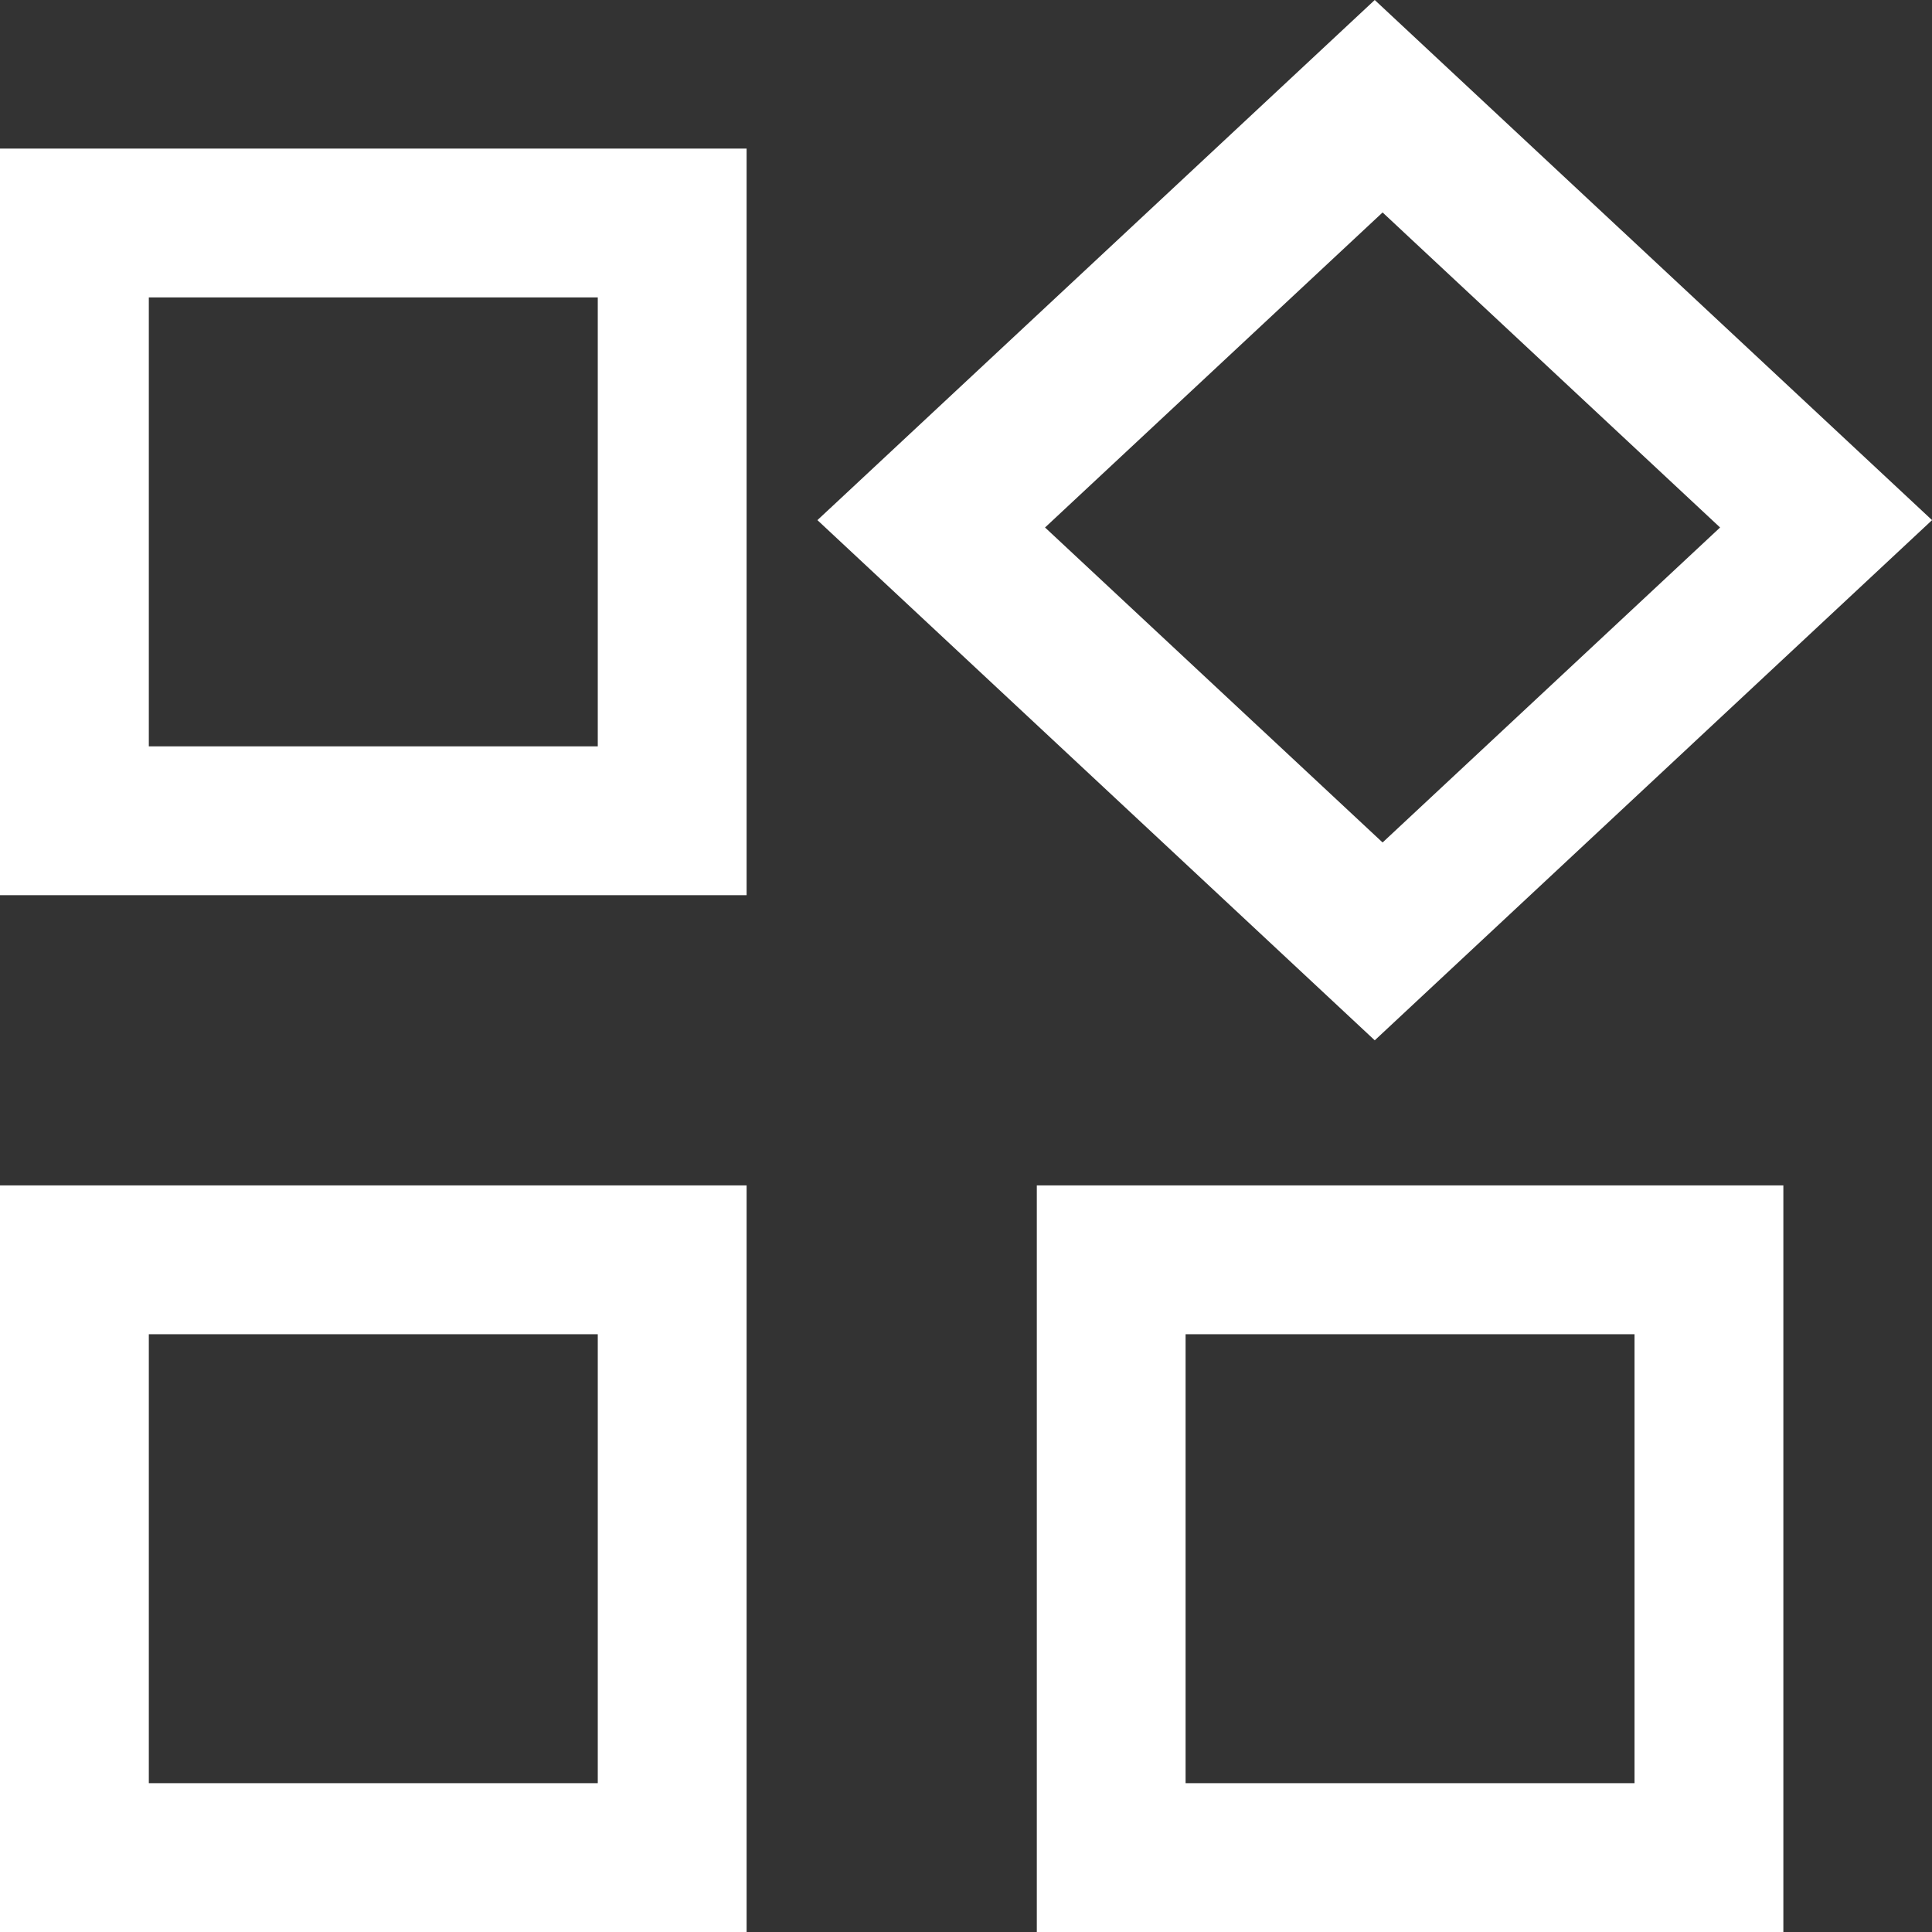
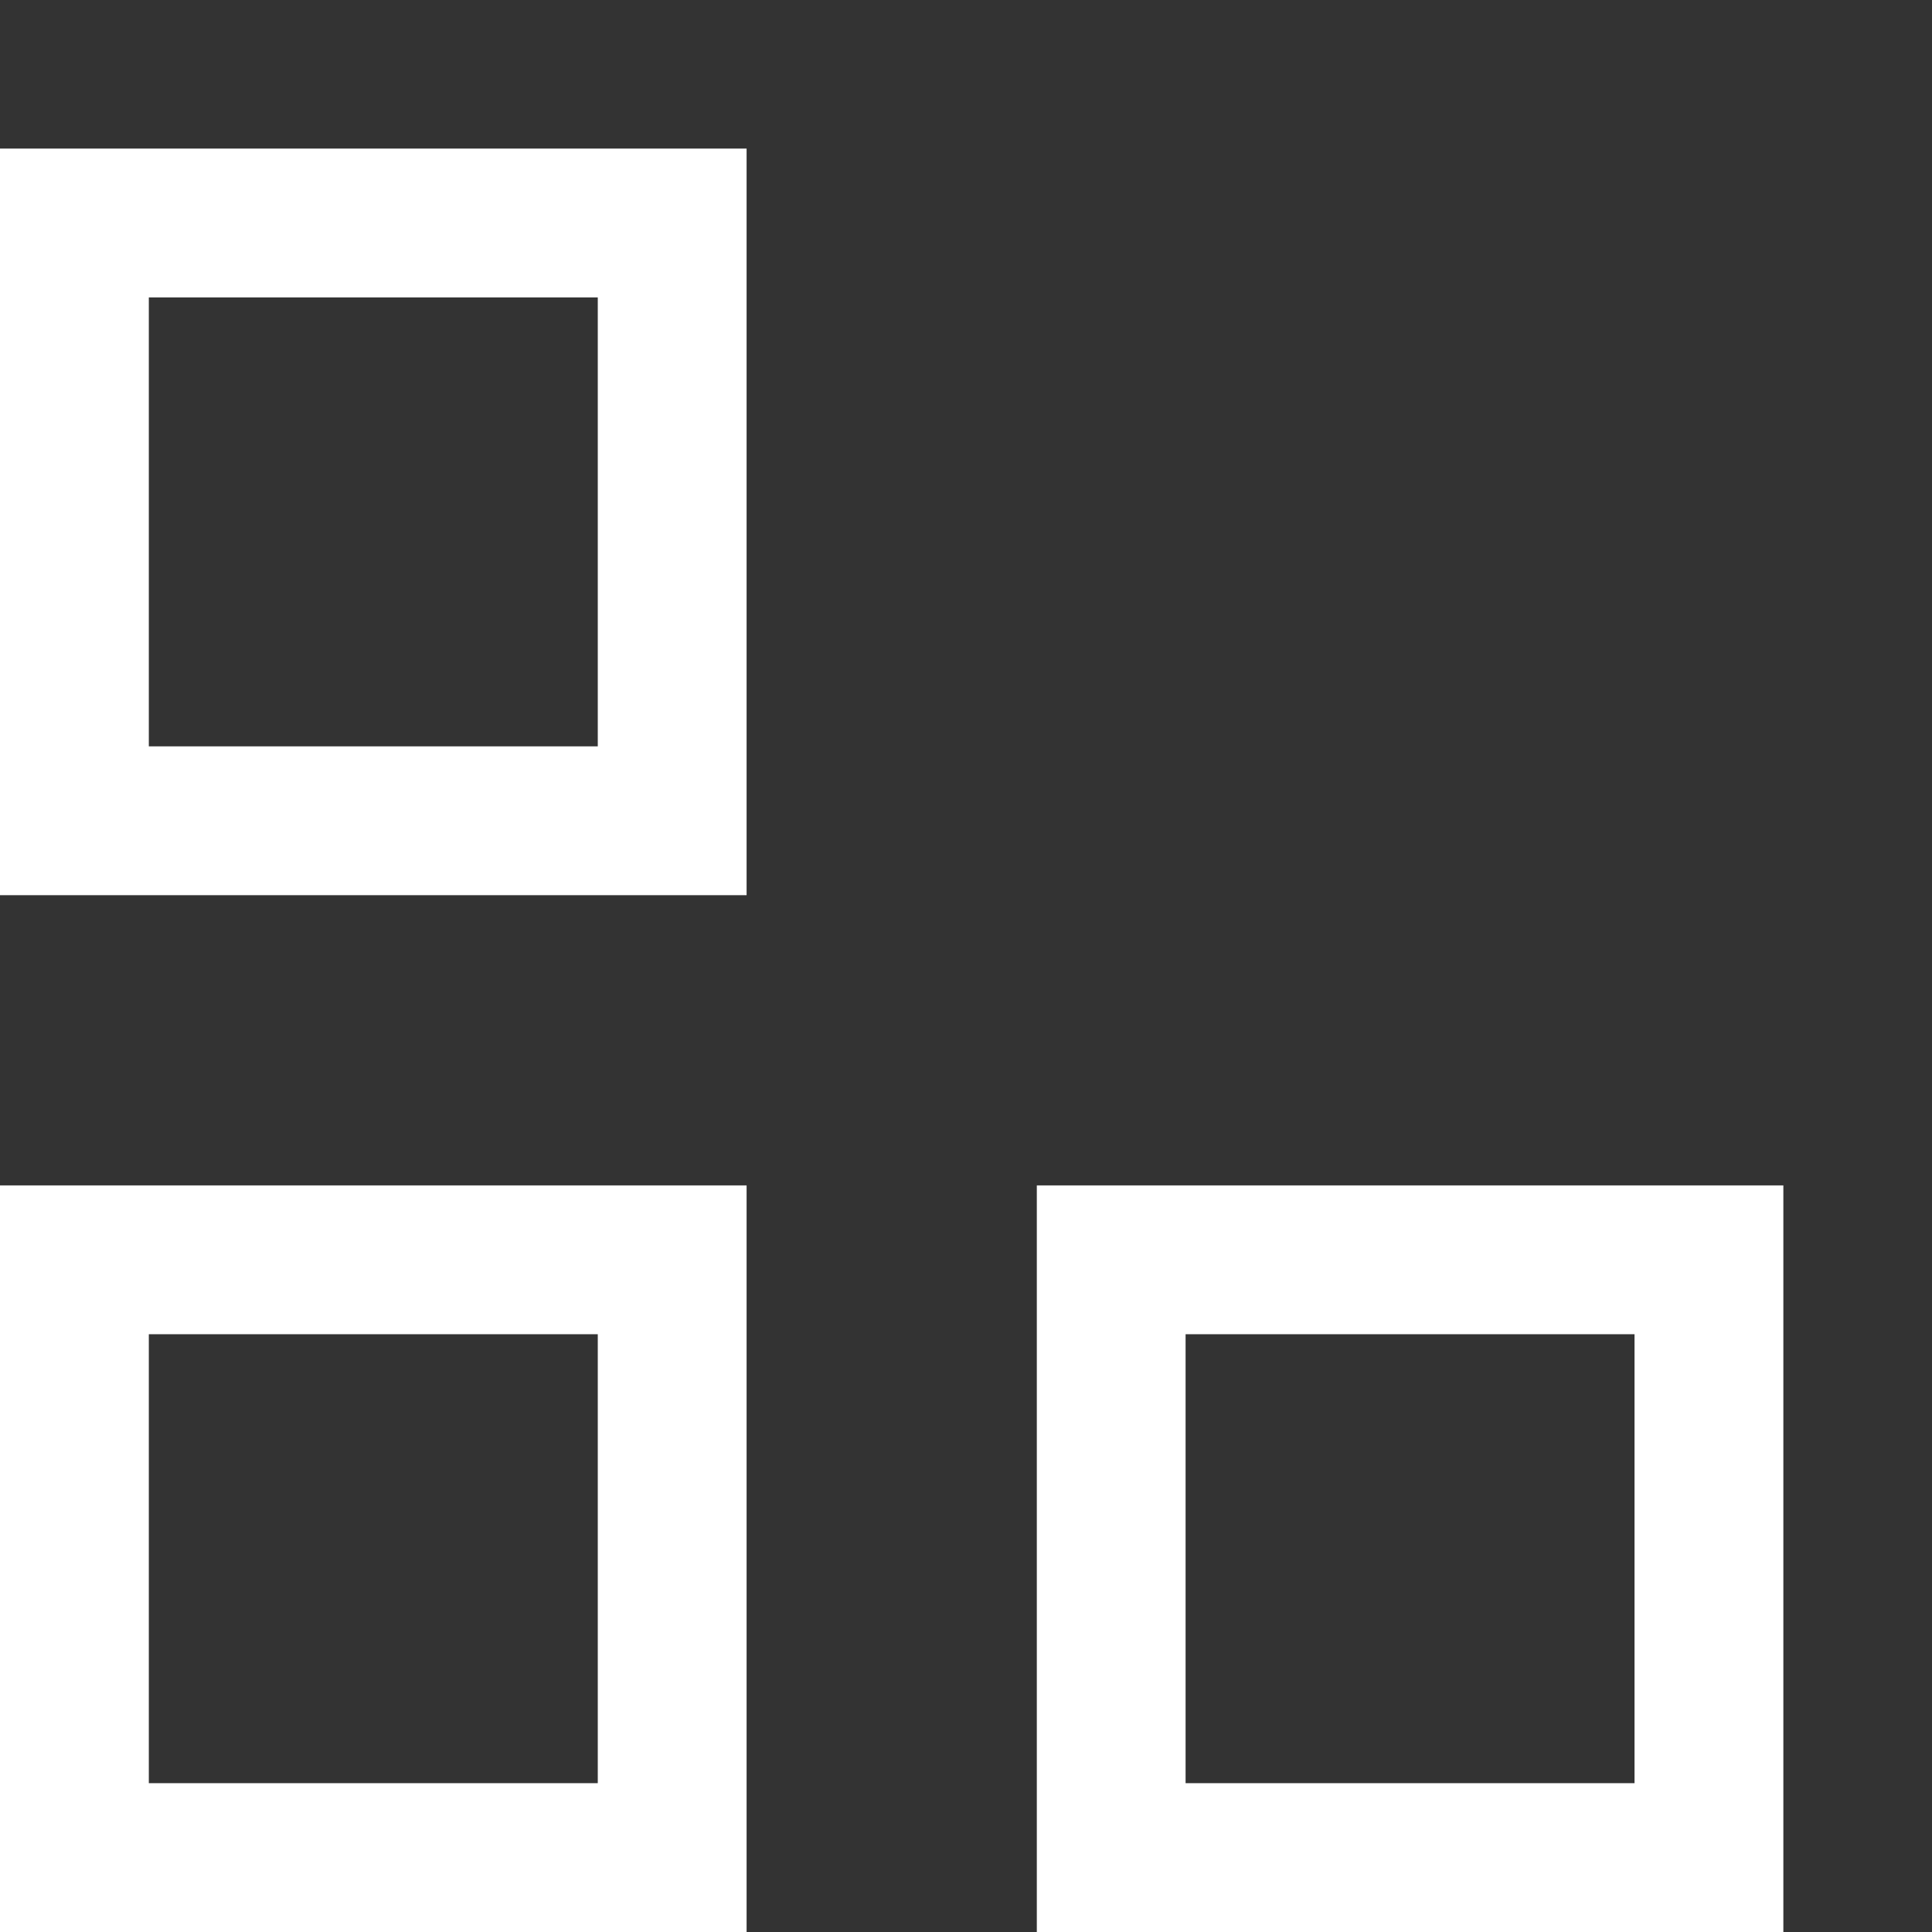
<svg xmlns="http://www.w3.org/2000/svg" width="32" height="32" viewBox="0 0 32 32" fill="none">
  <rect x="0" y="0" width="32" height="32" fill="#333333" stroke="none" />
  <path d="M0 14.827V2.461H12.366V14.827H0ZM17.173 32V19.634H29.538V32H17.173ZM0 32V19.634H12.366V32H0ZM2.465 12.362H9.901V4.926H2.465V12.362ZM19.637 29.535H27.073V22.099H19.637V29.535ZM2.465 29.535H9.901V22.099H2.465V29.535Z" fill="white" />
-   <path d="M22.77 17.231L13.539 8.615L22.77 0L32.001 8.615L22.77 17.231ZM22.9 13.954L28.49 8.737L22.9 3.519L17.309 8.737L22.9 13.954Z" fill="white" />
</svg>